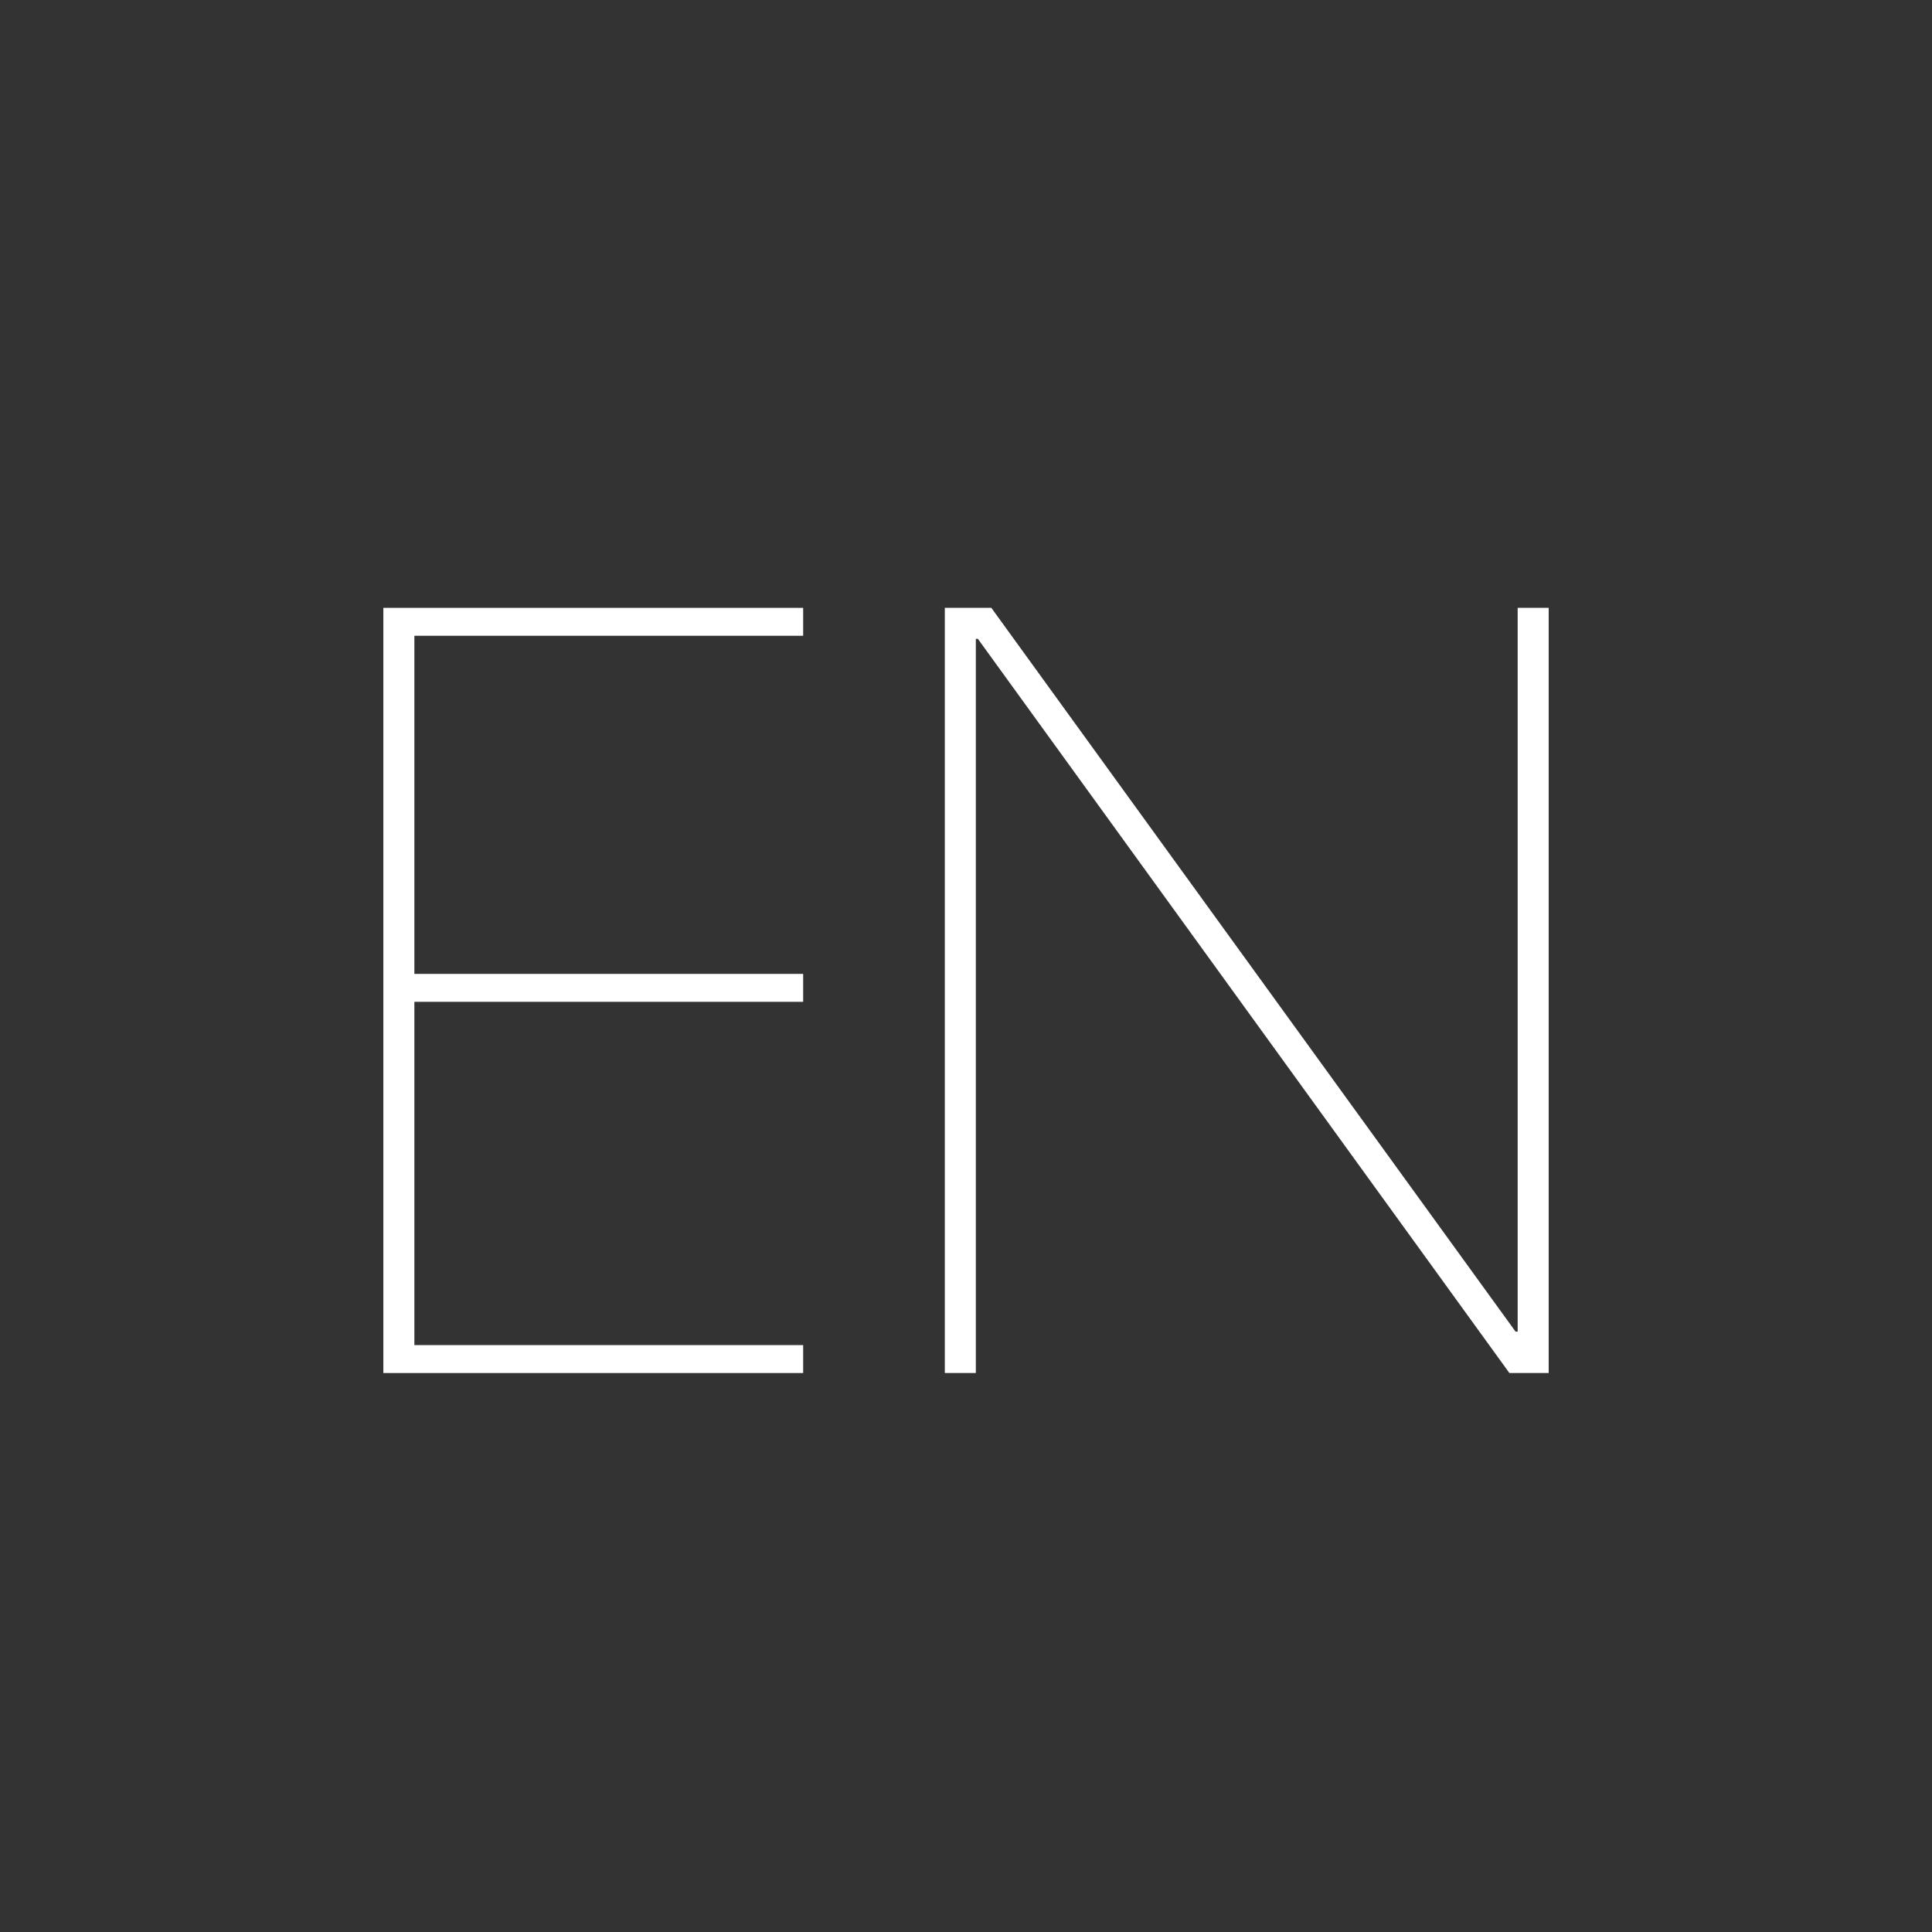
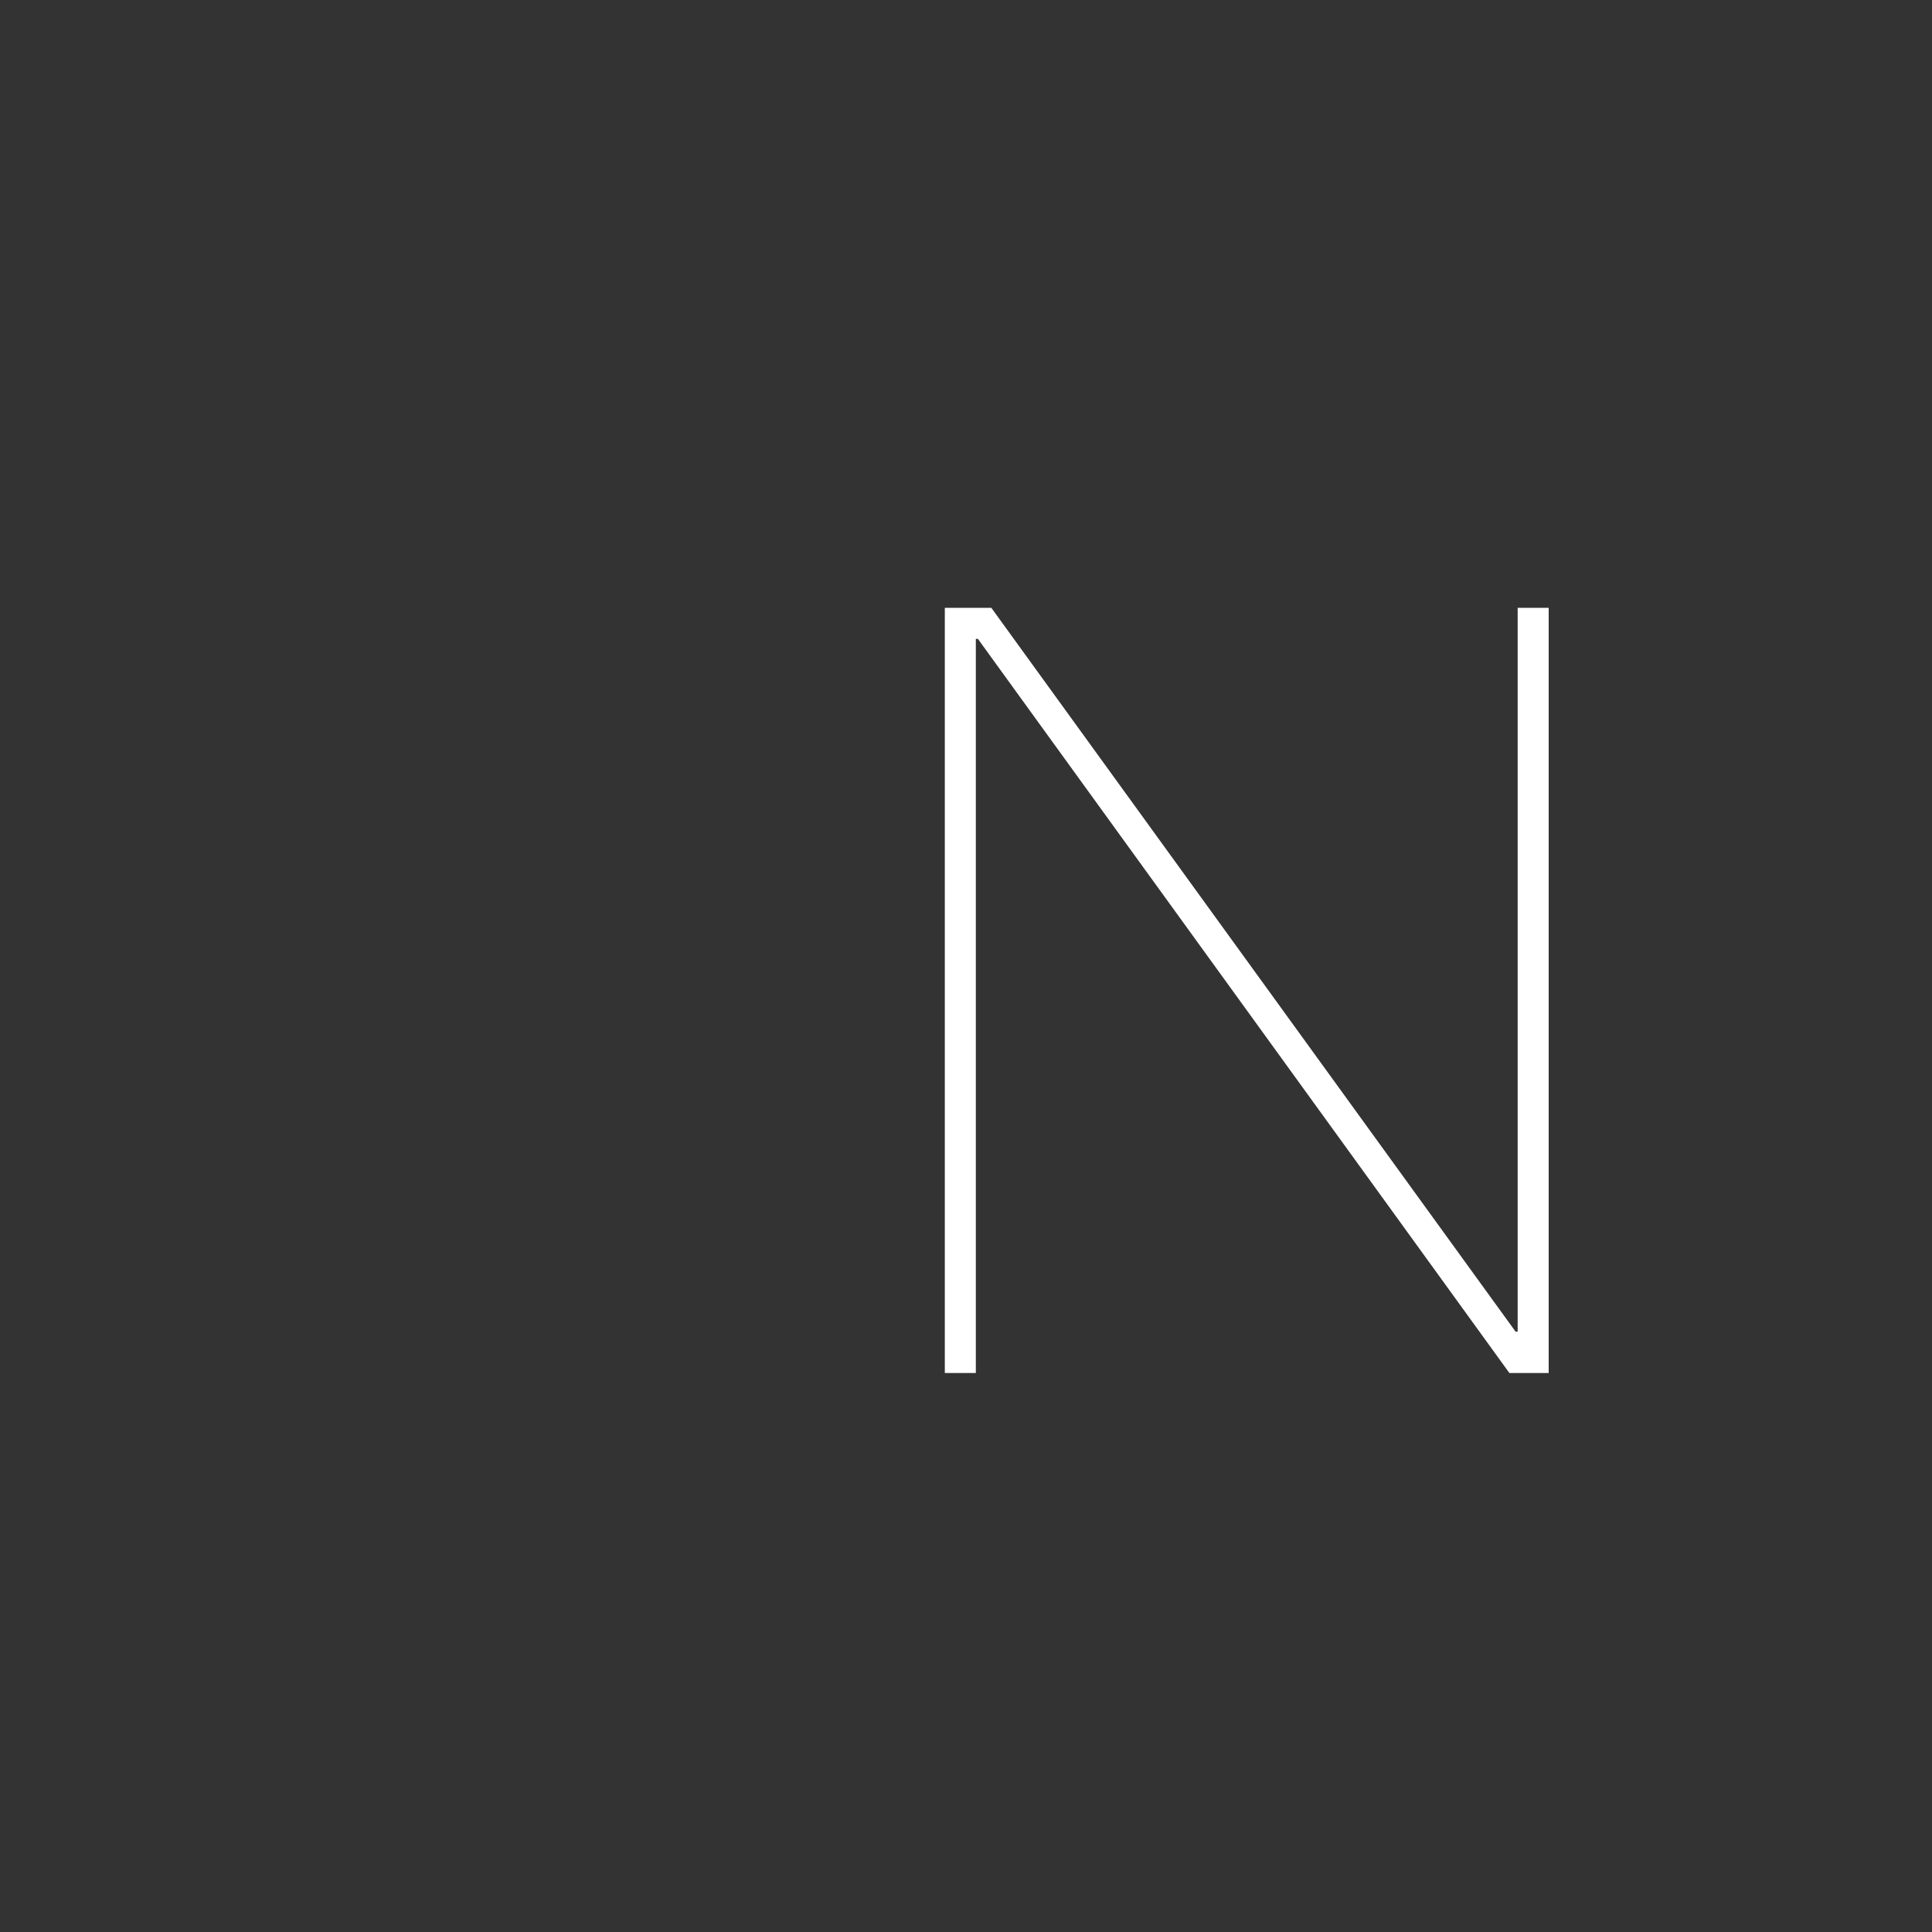
<svg xmlns="http://www.w3.org/2000/svg" version="1.1" id="レイヤー_1" x="0px" y="0px" width="200px" height="200px" viewBox="0 0 200 200" enable-background="new 0 0 200 200" xml:space="preserve">
  <rect x="0" y="0" width="200" height="200" fill="#333333" stroke="none" />
  <g>
-     <path fill="#FFFFFF" d="M83.143,62.924v2.891H42.896v35.002h40.247v2.89H42.896v35.538h40.247v2.89H39.685v-79.21H83.143z" />
    <path fill="#FFFFFF" d="M156.893,137.853h0.215V62.924h3.211v79.21h-4.067l-55.02-75.998h-0.214v75.998h-3.211v-79.21h4.816   L156.893,137.853z" />
  </g>
</svg>